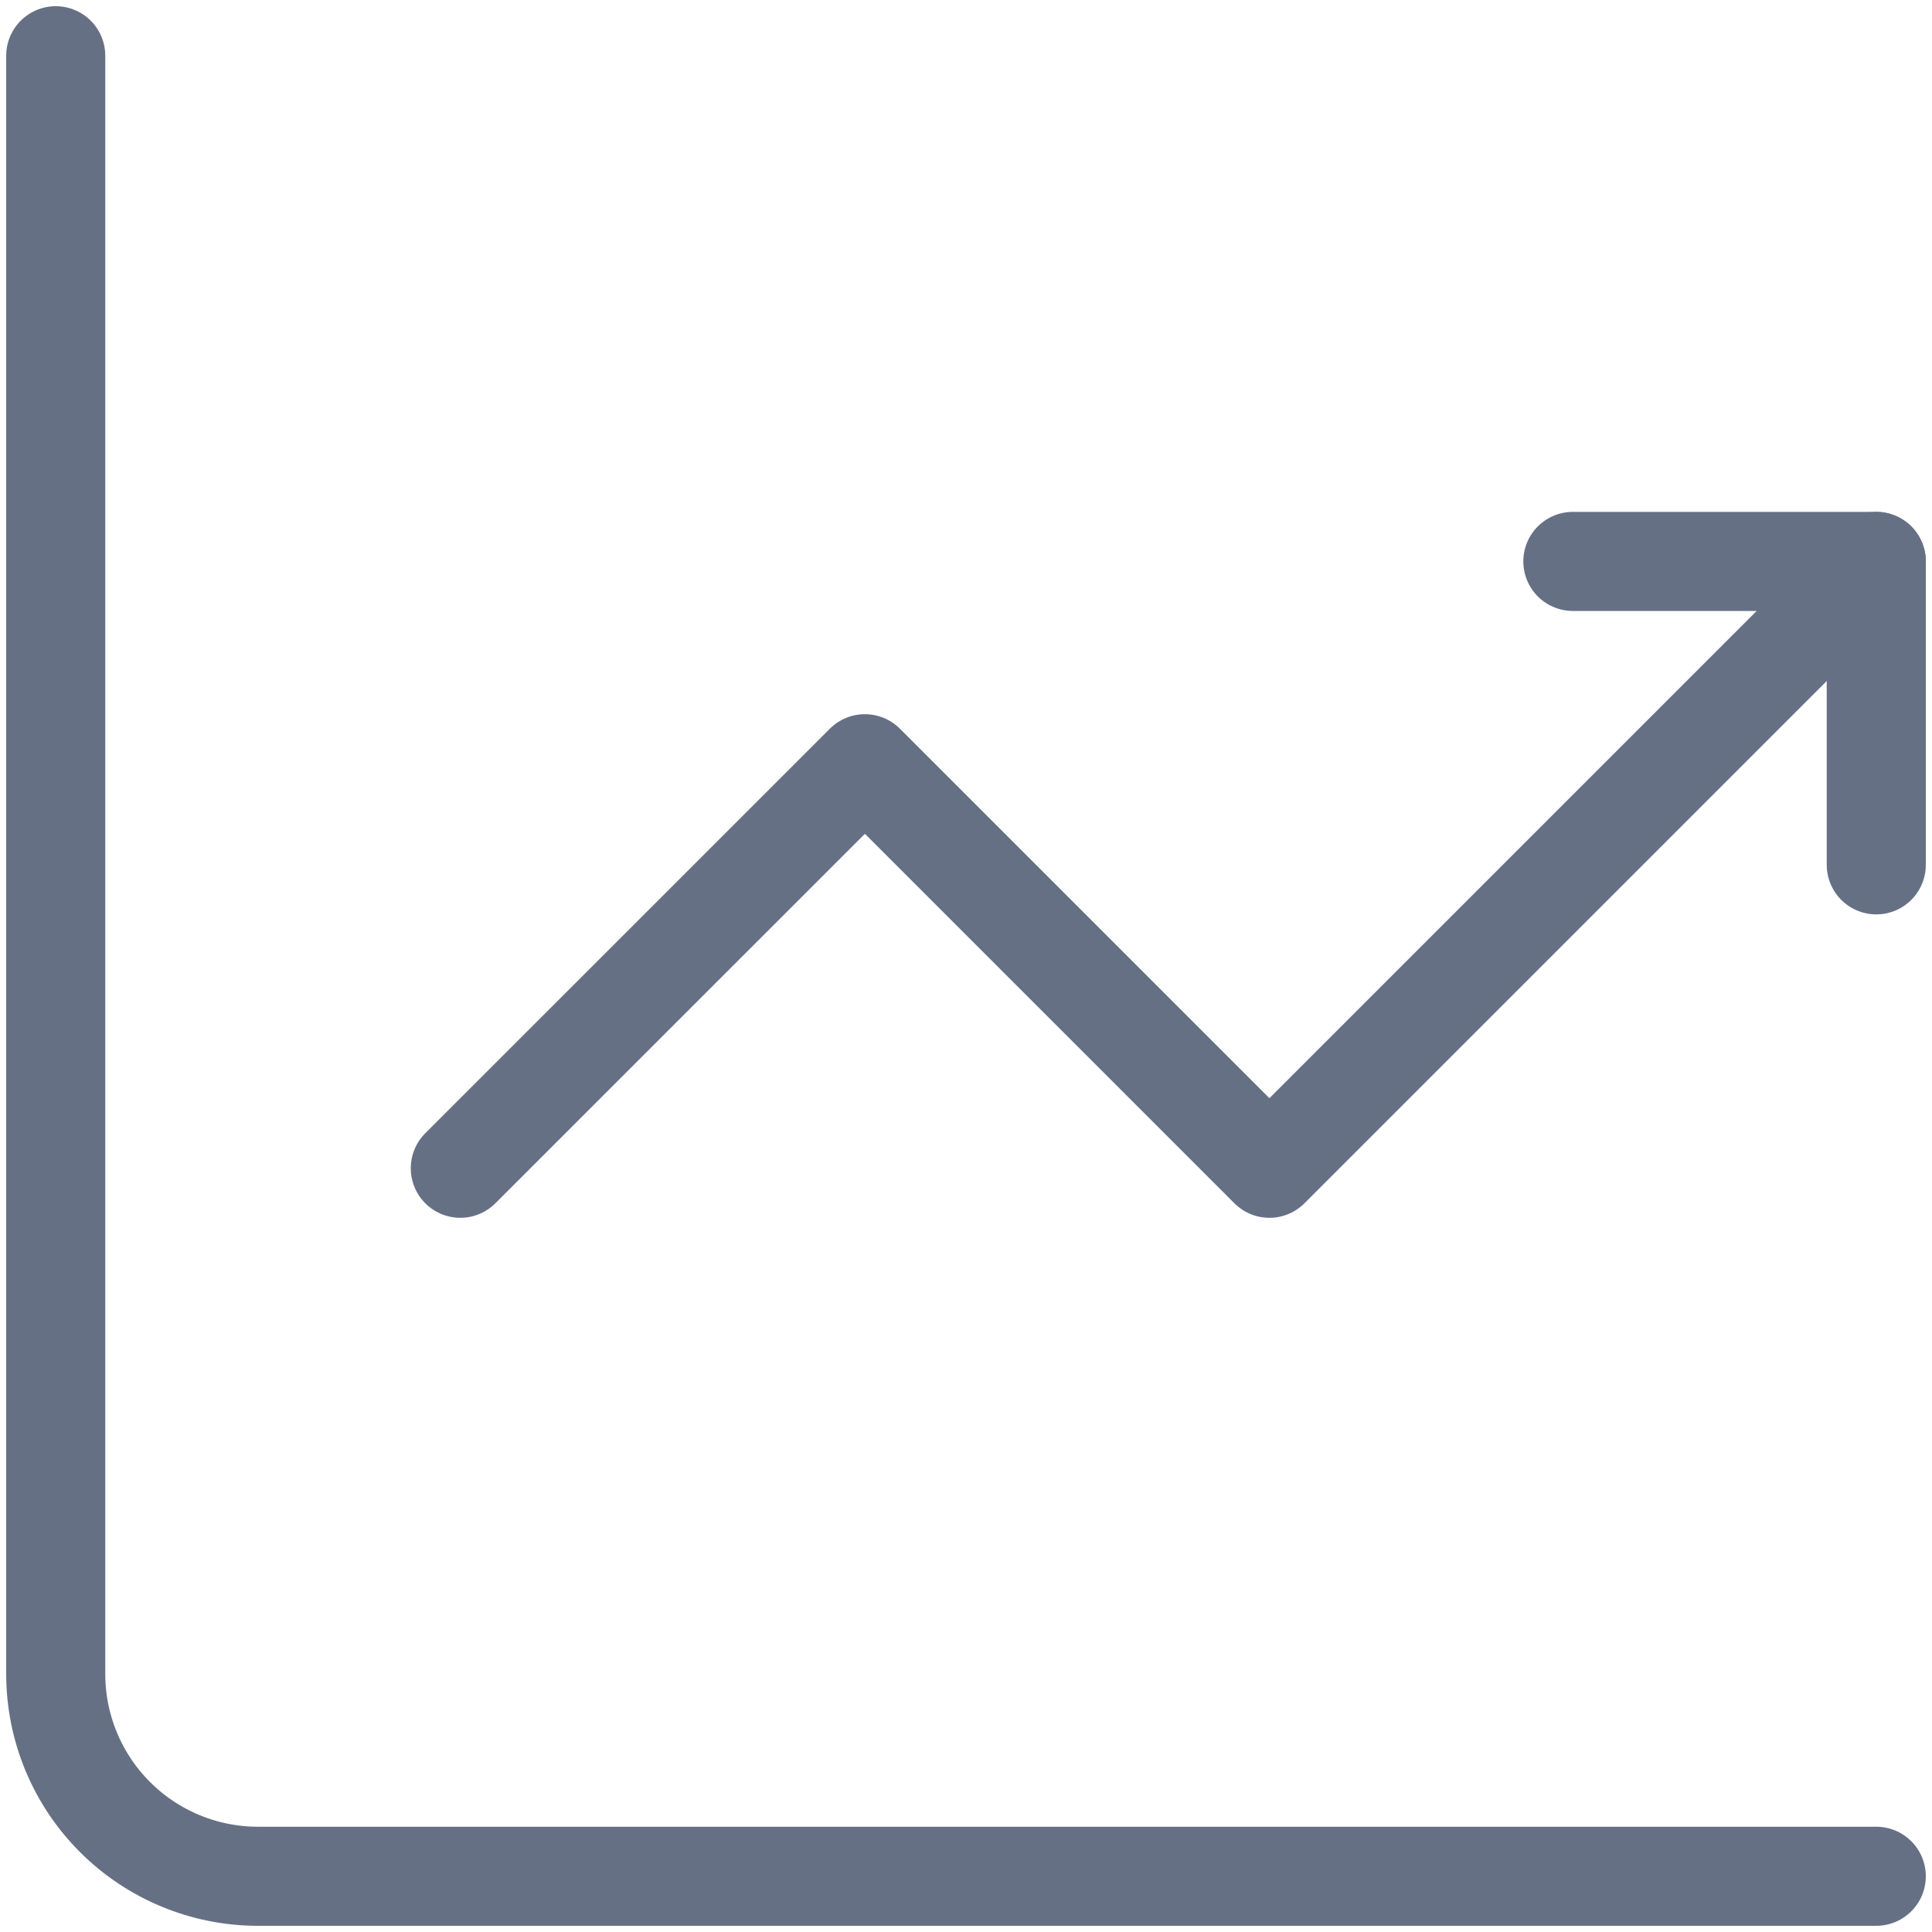
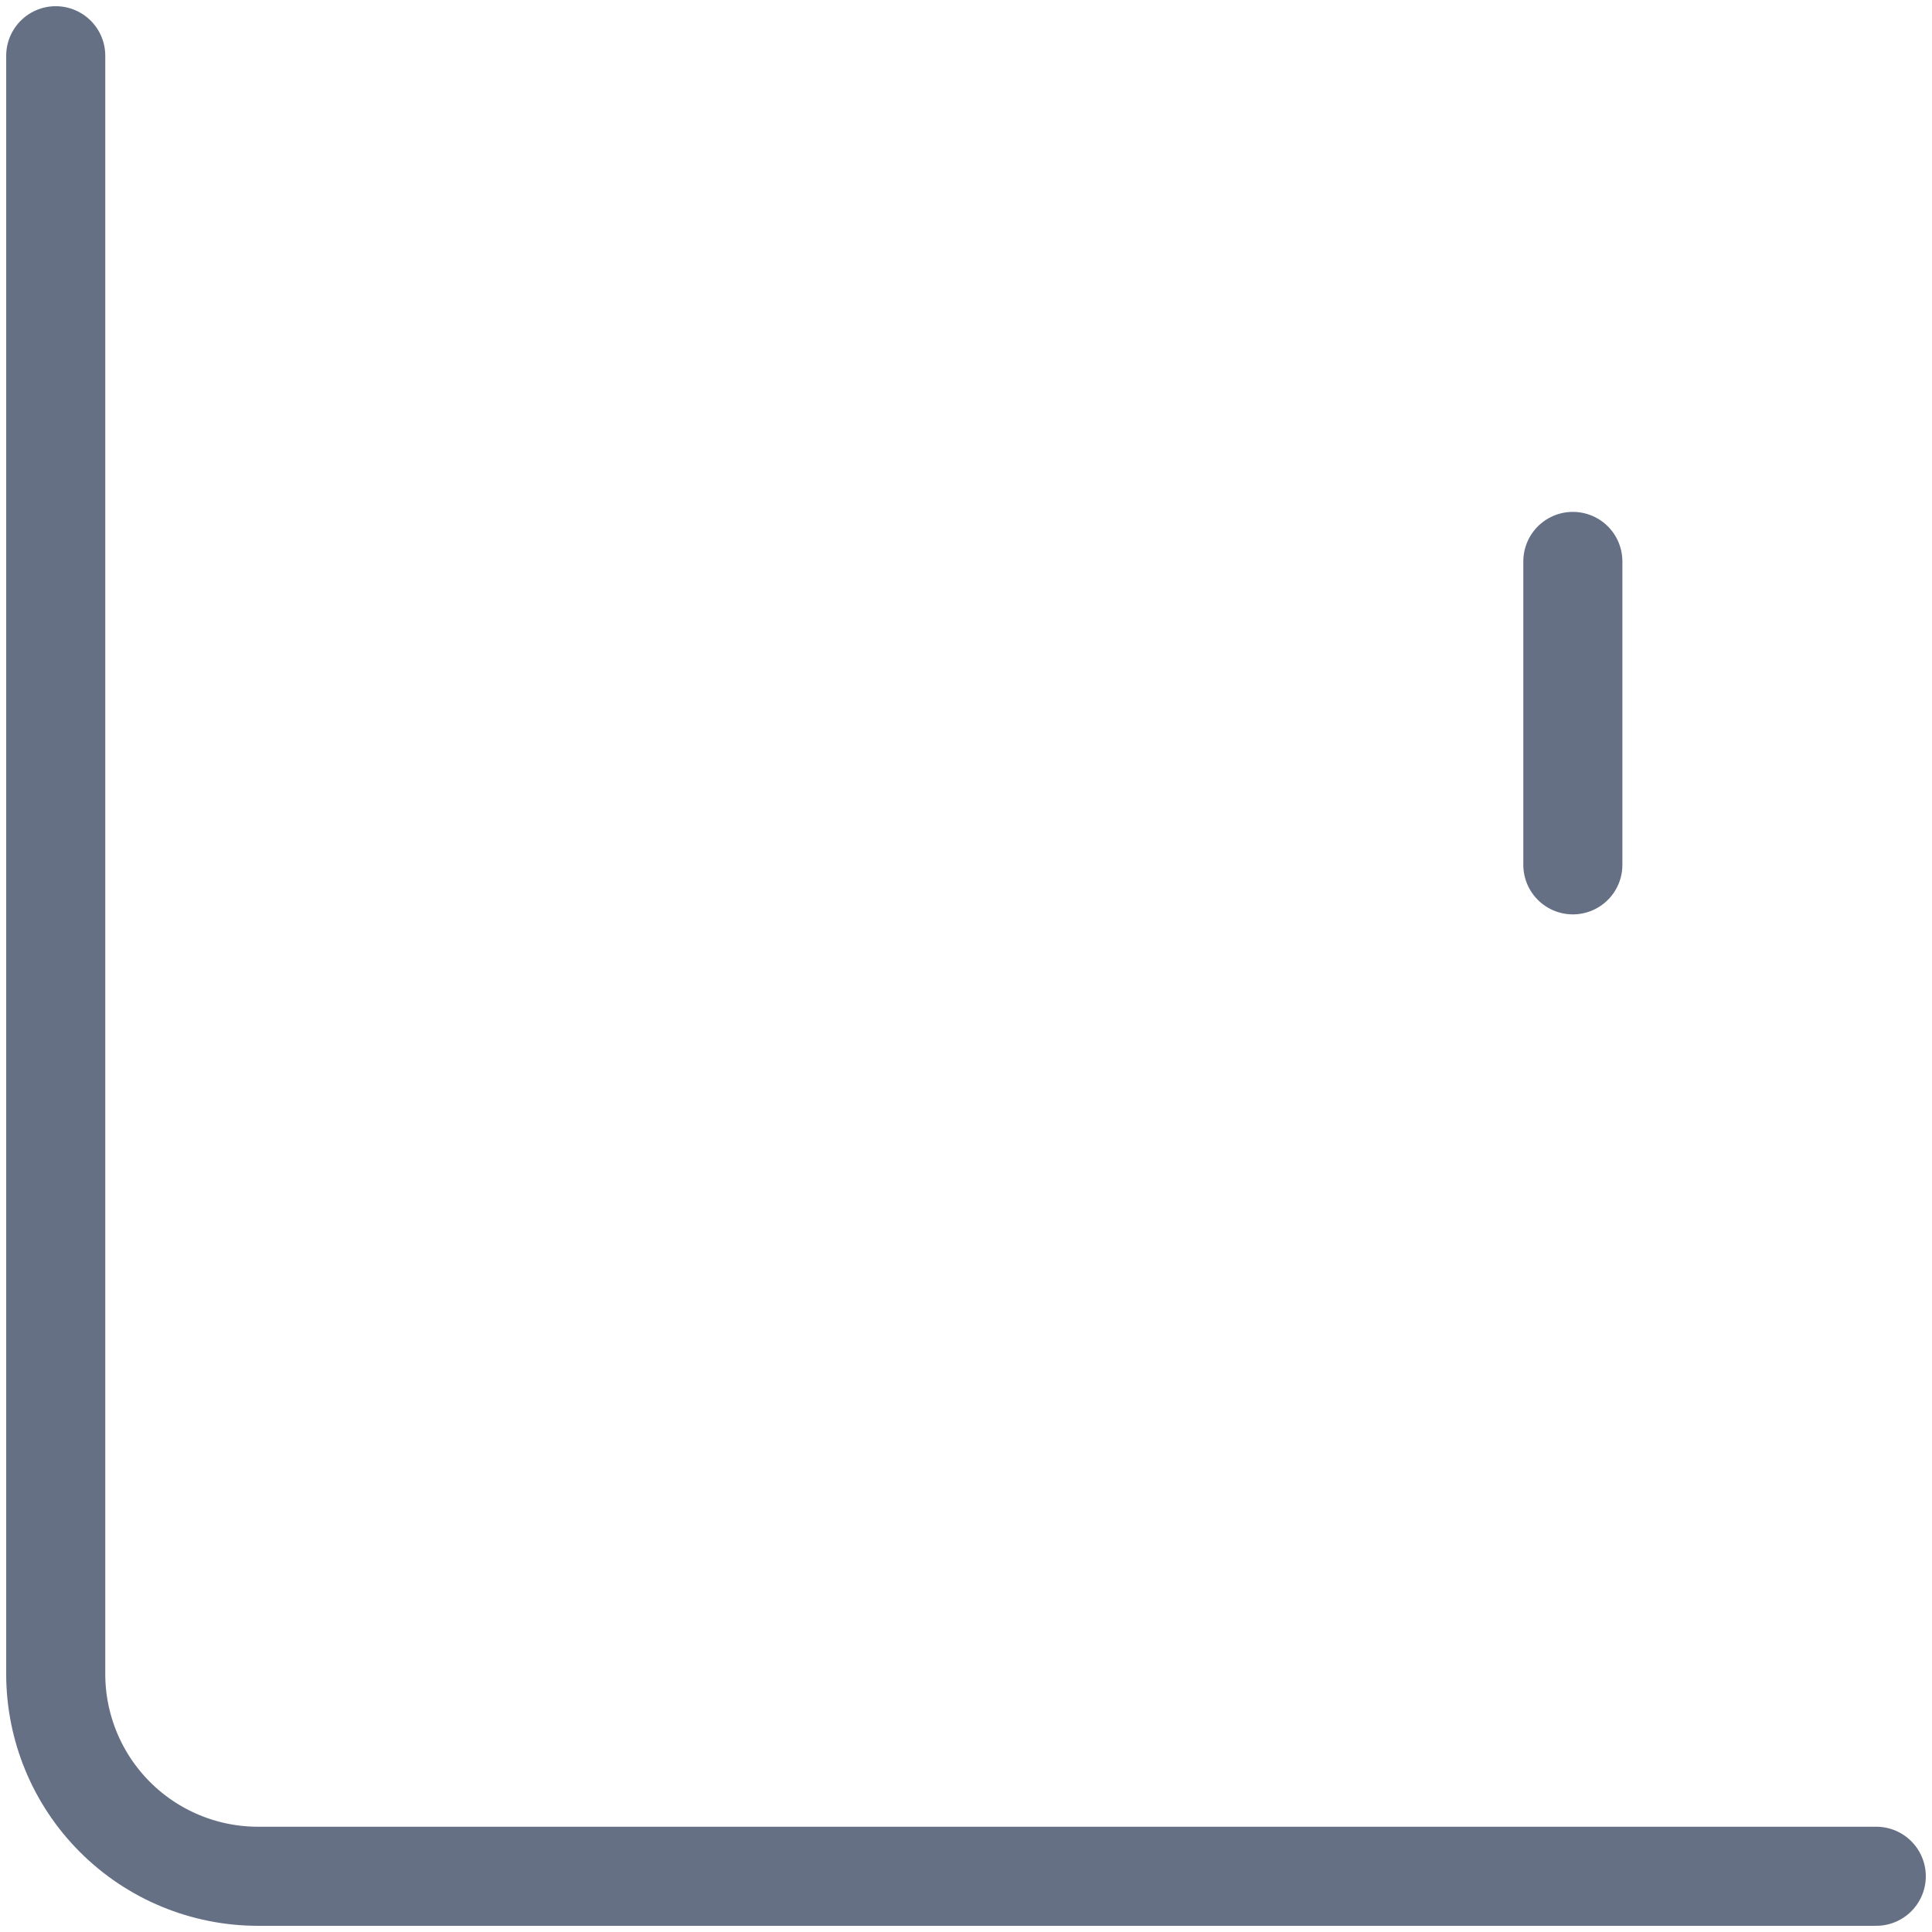
<svg xmlns="http://www.w3.org/2000/svg" width="39" height="39" viewBox="0 0 39 39" fill="none">
  <path d="M1.125 1.125V33.792C1.125 34.875 1.555 35.913 2.321 36.679C3.087 37.445 4.125 37.875 5.208 37.875H37.875" stroke="#667085" stroke-width="2" stroke-miterlimit="5.759" stroke-linecap="round" stroke-linejoin="round" />
-   <path d="M9.292 23.583L17.459 15.417L25.625 23.583L37.875 11.333" stroke="#667085" stroke-width="2" stroke-miterlimit="5.759" stroke-linecap="round" stroke-linejoin="round" />
-   <path d="M31.75 11.333H37.875V17.458" stroke="#667085" stroke-width="2" stroke-linecap="round" stroke-linejoin="round" />
+   <path d="M31.75 11.333V17.458" stroke="#667085" stroke-width="2" stroke-linecap="round" stroke-linejoin="round" />
</svg>